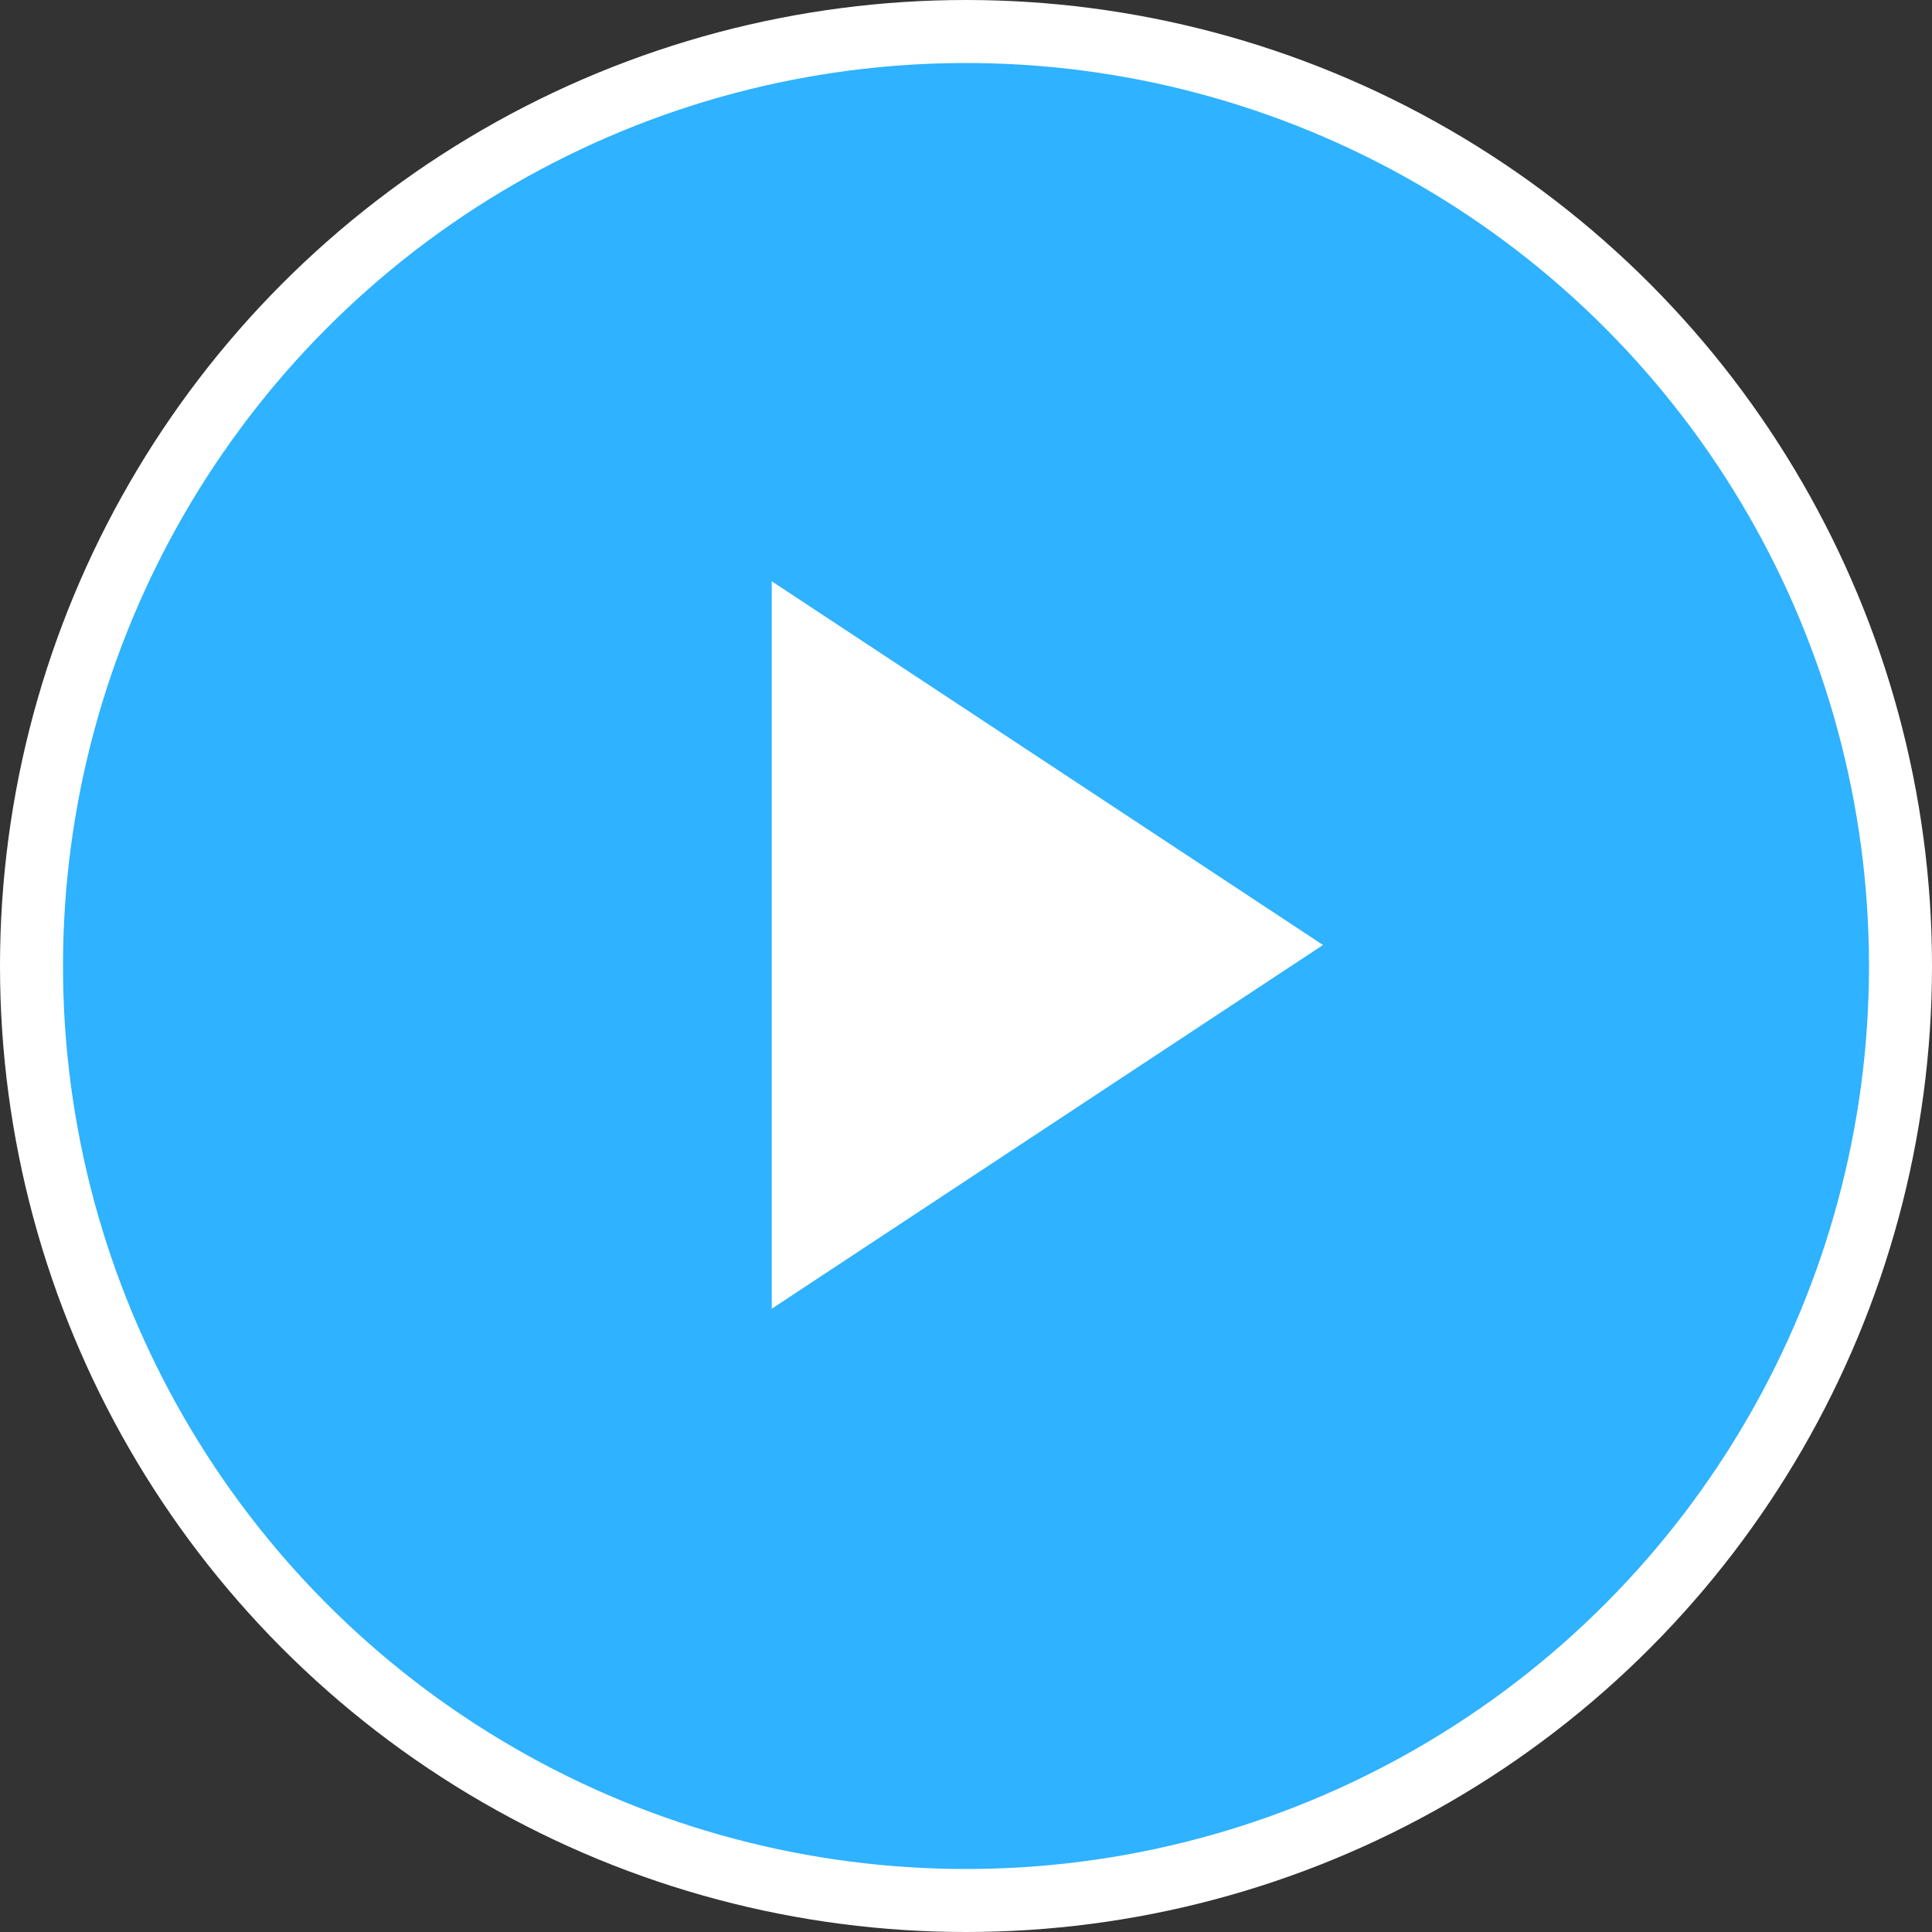
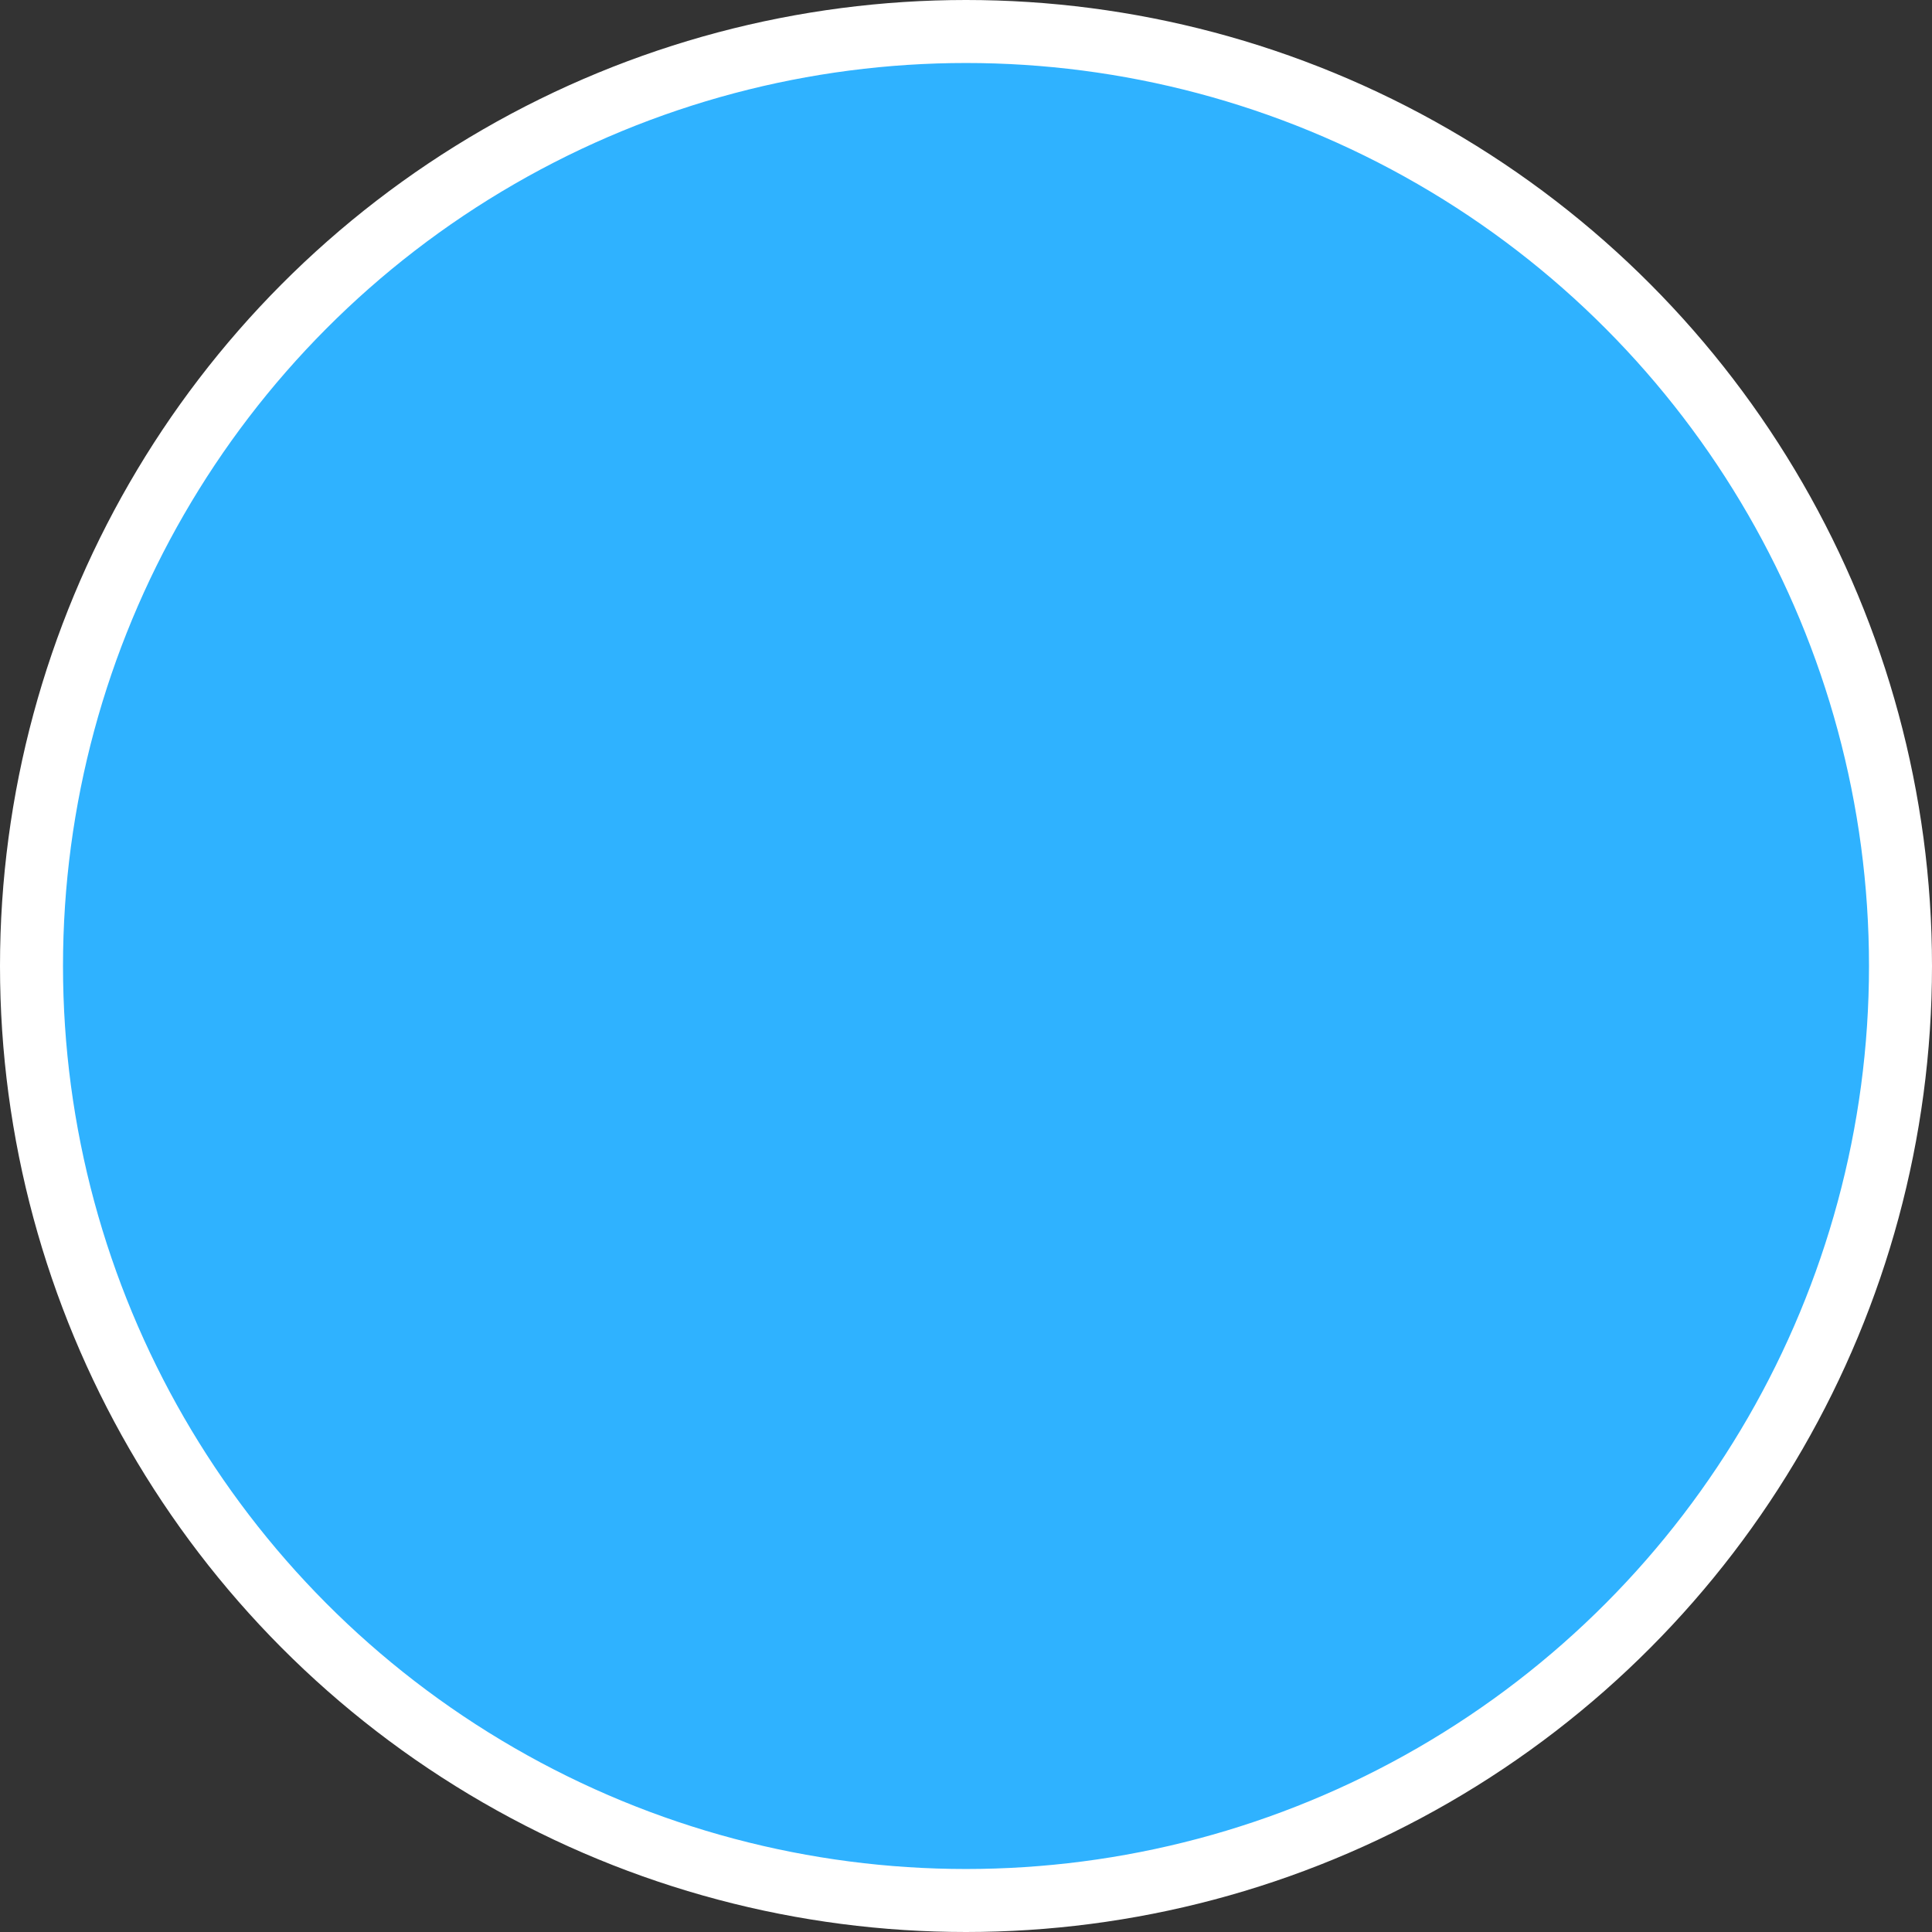
<svg xmlns="http://www.w3.org/2000/svg" width="92" height="92" viewBox="0 0 92 92" fill="none">
  <rect x="0" y="0" width="92" height="92" fill="#333333" stroke="none" />
  <circle cx="46" cy="46" r="44.5" fill="#2FB2FF" stroke="white" stroke-width="3" />
-   <path d="M63 45L36.75 62.321L36.75 27.68L63 45Z" fill="white" />
</svg>